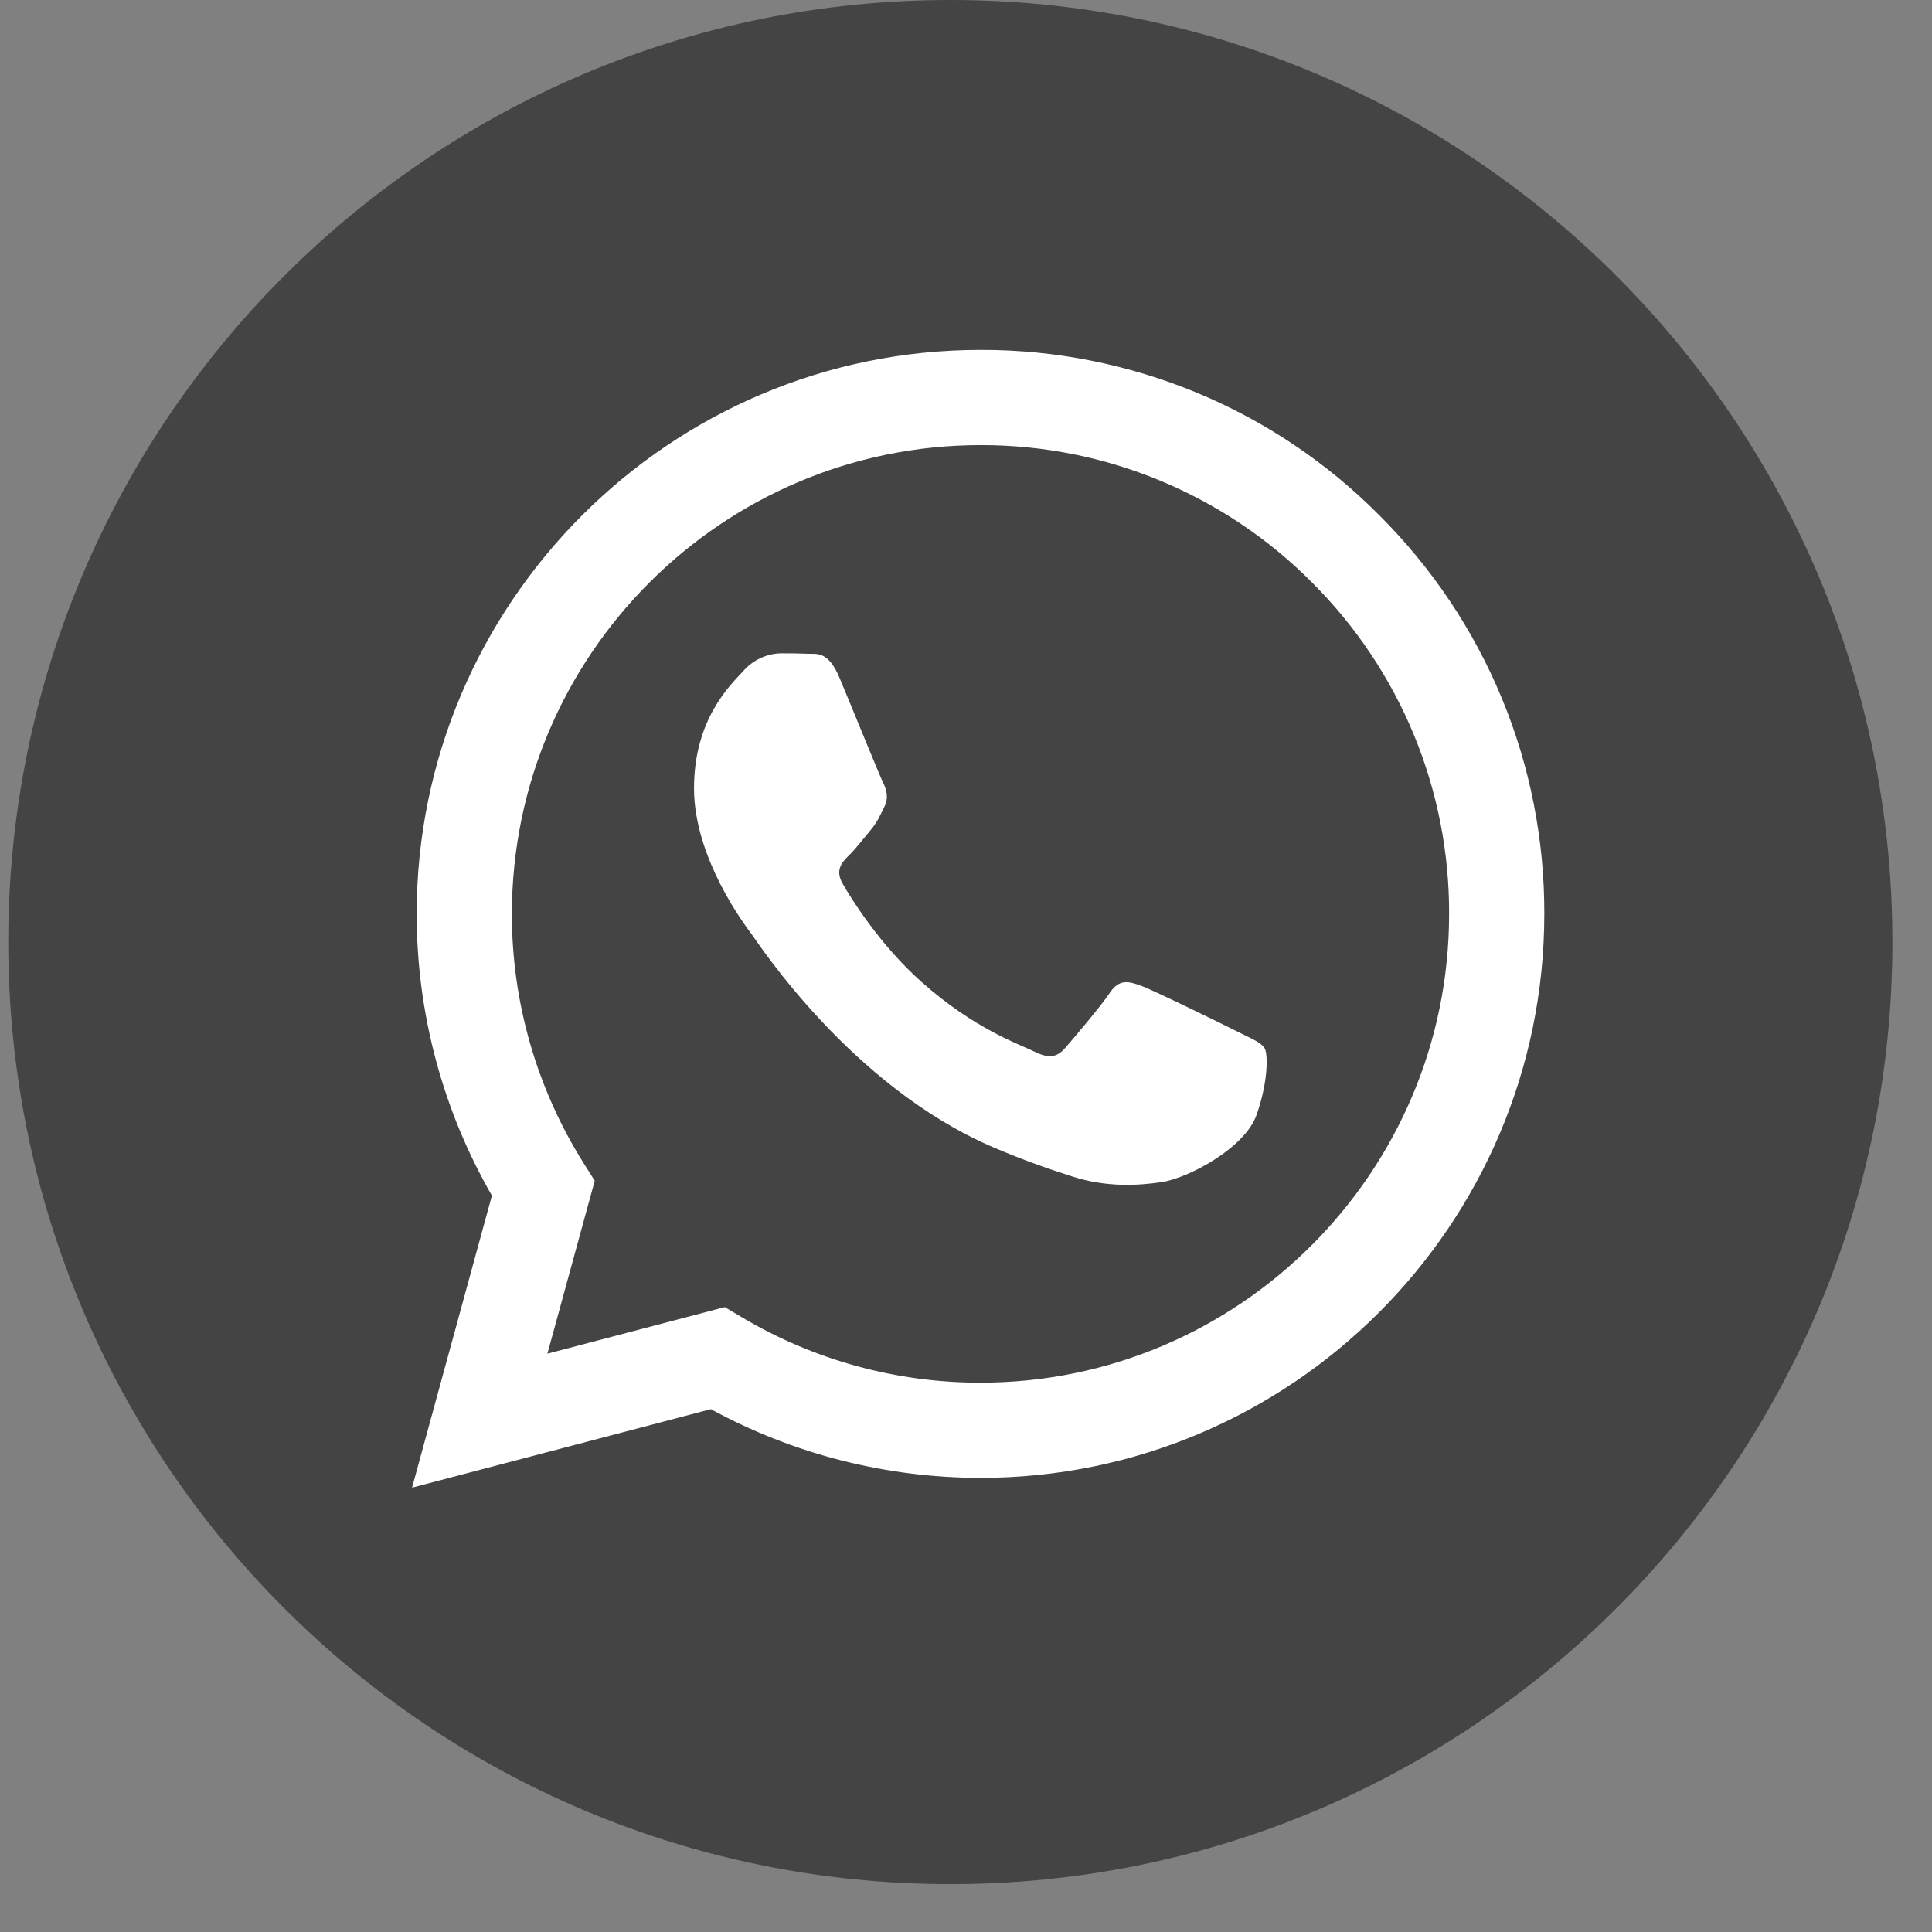
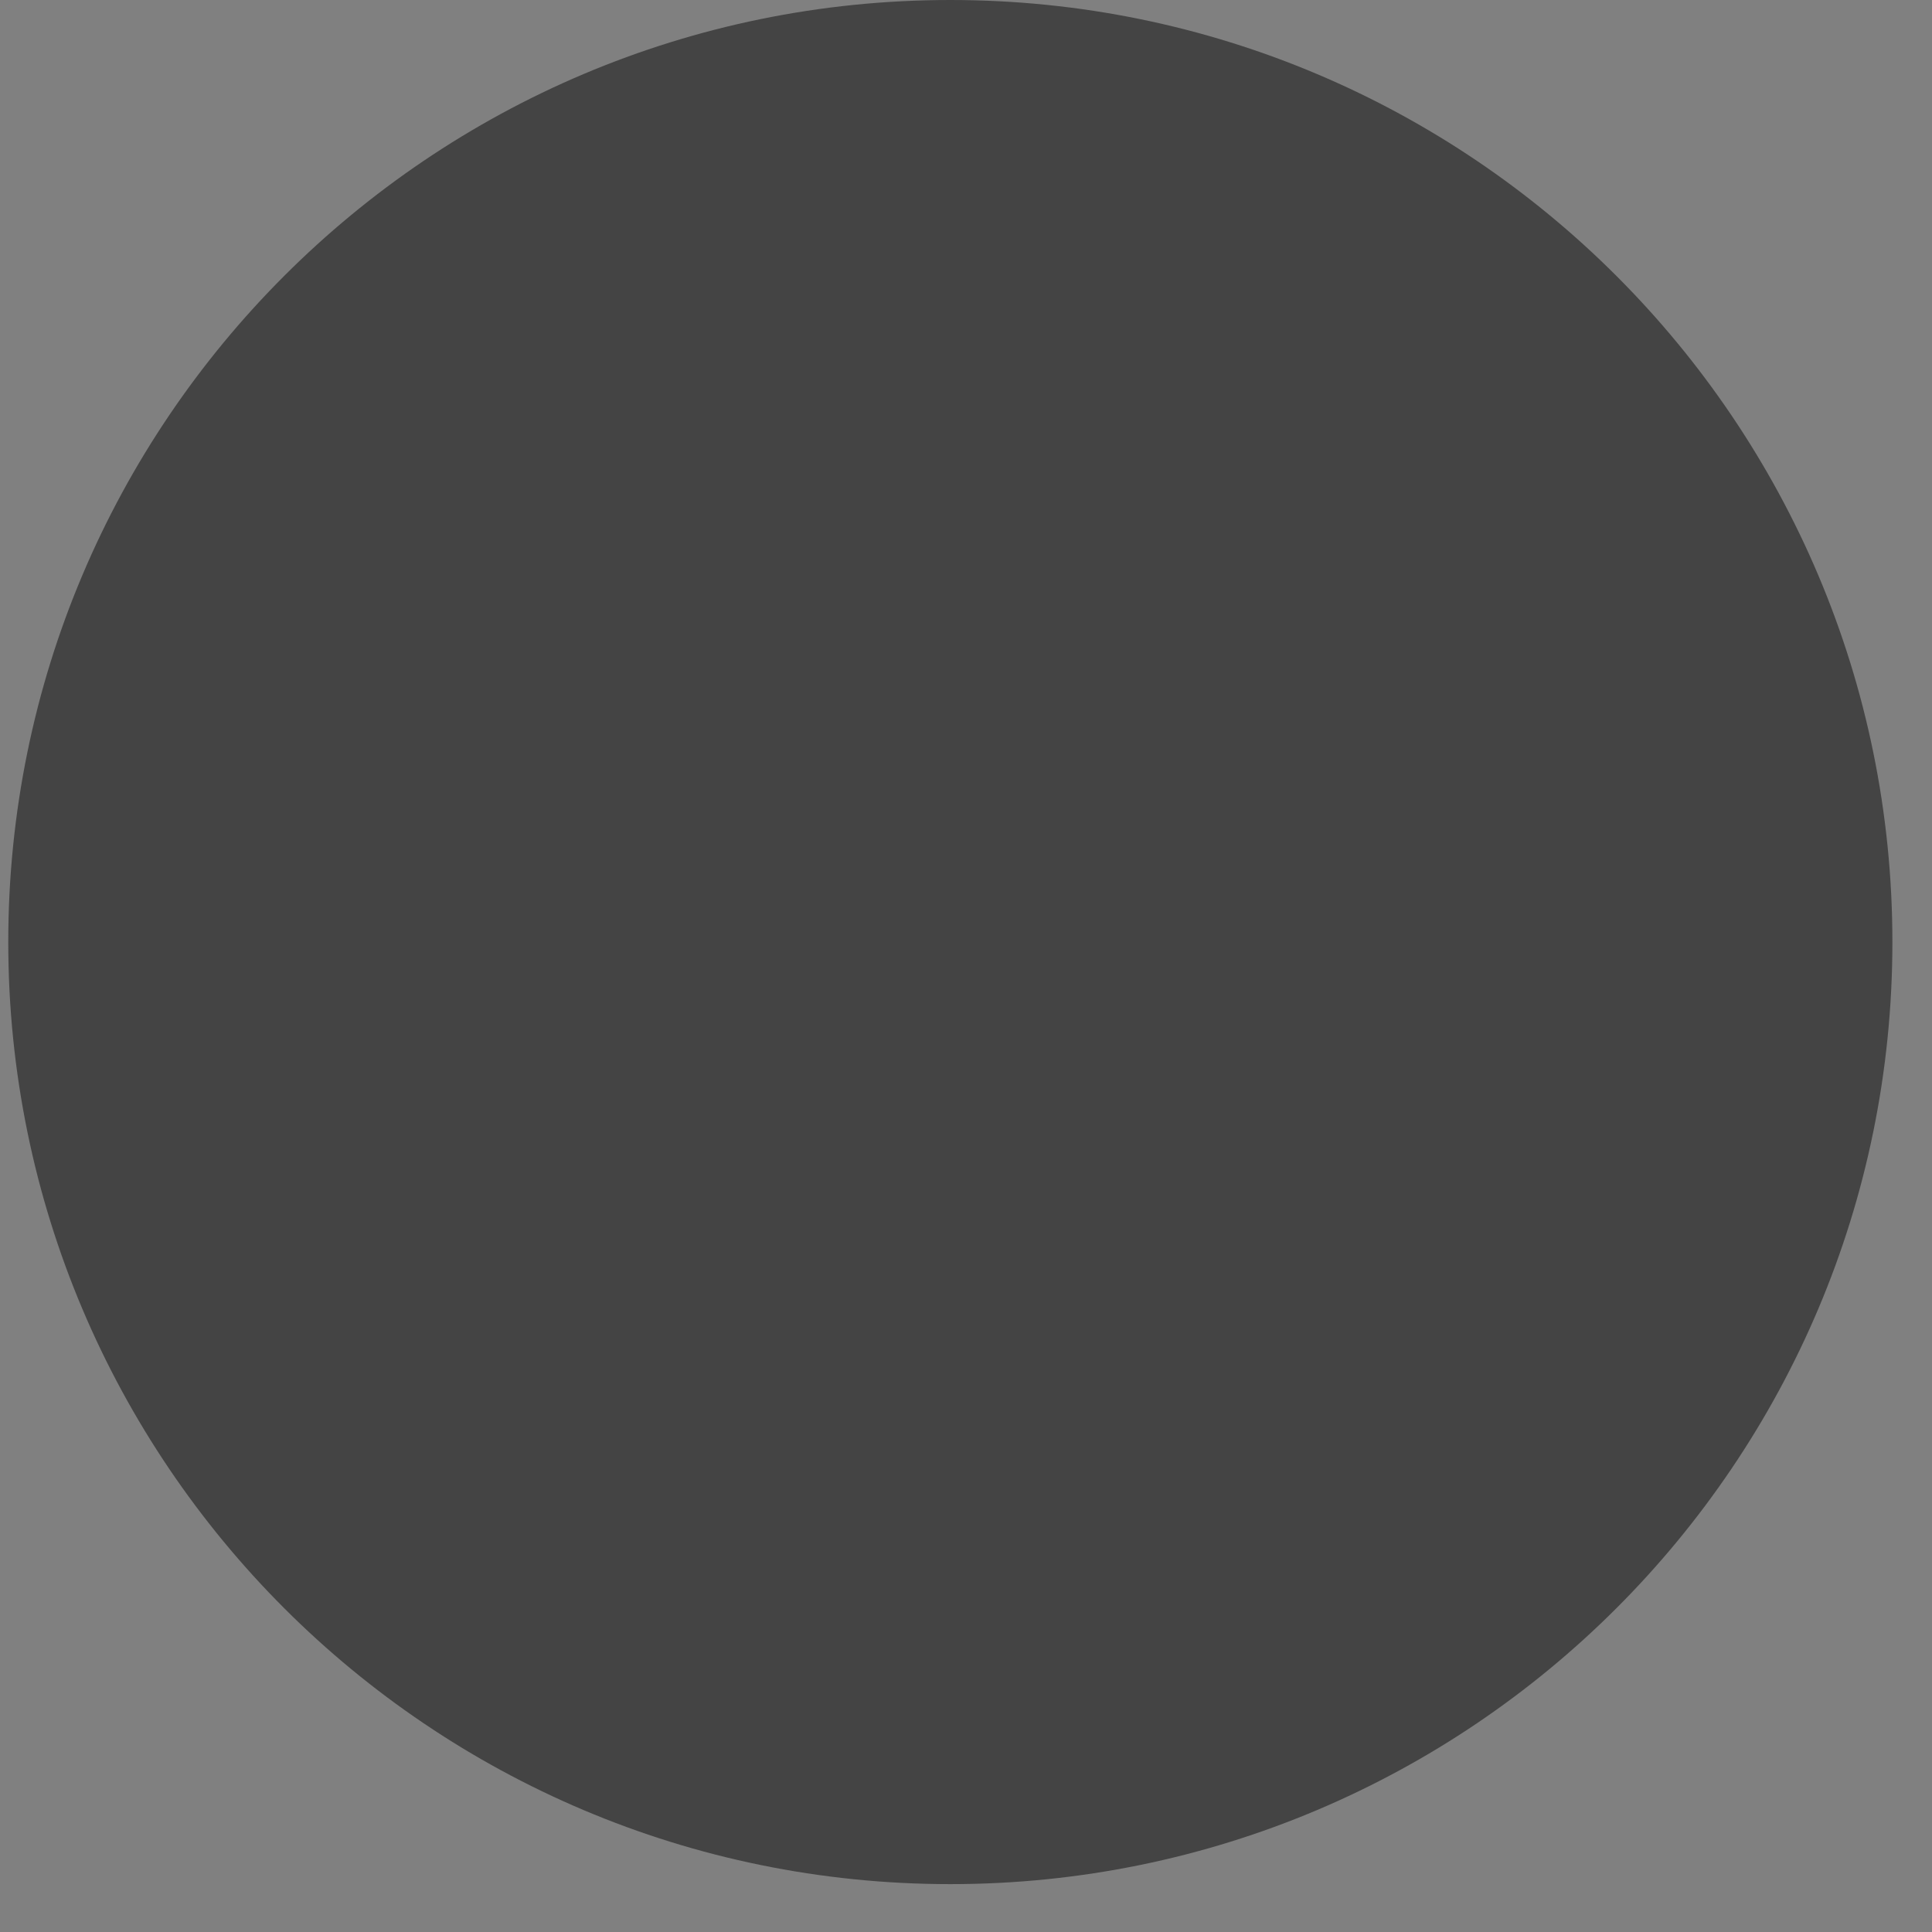
<svg xmlns="http://www.w3.org/2000/svg" width="18" height="18" viewBox="0 0 18 18" fill="none">
  <rect x="0" y="0" width="18" height="18" fill="#808080" stroke="none" />
  <path d="M8.854 17.554C13.701 17.554 17.631 13.624 17.631 8.777C17.631 3.93 13.701 0 8.854 0C4.006 0 0.077 3.93 0.077 8.777C0.077 13.624 4.006 17.554 8.854 17.554Z" fill="#444444" />
-   <path fill-rule="evenodd" clip-rule="evenodd" d="M12.851 4.801C12.365 4.311 11.786 3.922 11.148 3.658C10.51 3.394 9.826 3.258 9.136 3.26C6.241 3.26 3.884 5.616 3.882 8.513C3.882 9.438 4.124 10.342 4.583 11.139L3.839 13.86L6.623 13.129C7.393 13.549 8.256 13.768 9.133 13.769H9.136C12.03 13.769 14.387 11.413 14.388 8.516C14.39 7.826 14.256 7.142 13.992 6.505C13.728 5.867 13.34 5.288 12.851 4.801ZM9.136 12.882H9.134C8.352 12.883 7.584 12.672 6.912 12.273L6.753 12.178L5.1 12.612L5.541 11.001L5.437 10.836C5 10.14 4.768 9.335 4.769 8.513C4.771 6.105 6.729 4.147 9.137 4.147C9.711 4.146 10.279 4.258 10.809 4.478C11.339 4.698 11.82 5.02 12.224 5.427C12.63 5.832 12.953 6.314 13.172 6.844C13.391 7.374 13.503 7.942 13.501 8.516C13.5 10.923 11.542 12.882 9.136 12.882ZM11.531 9.612C11.399 9.546 10.754 9.229 10.634 9.185C10.514 9.141 10.427 9.119 10.339 9.251C10.251 9.382 9.999 9.677 9.923 9.765C9.846 9.853 9.769 9.863 9.638 9.798C9.507 9.732 9.084 9.593 8.583 9.146C8.193 8.798 7.929 8.369 7.853 8.237C7.776 8.105 7.844 8.035 7.91 7.969C7.97 7.911 8.042 7.816 8.107 7.739C8.173 7.662 8.194 7.608 8.238 7.52C8.282 7.433 8.26 7.356 8.227 7.29C8.194 7.224 7.932 6.578 7.822 6.316C7.716 6.061 7.608 6.095 7.527 6.091C7.444 6.088 7.36 6.086 7.276 6.087C7.21 6.088 7.144 6.104 7.084 6.132C7.024 6.16 6.97 6.201 6.926 6.251C6.805 6.382 6.466 6.699 6.466 7.345C6.466 7.991 6.937 8.616 7.002 8.703C7.068 8.791 7.928 10.117 9.245 10.685C9.558 10.82 9.803 10.901 9.993 10.962C10.307 11.062 10.593 11.047 10.82 11.014C11.072 10.977 11.596 10.697 11.706 10.39C11.815 10.084 11.815 9.821 11.782 9.766C11.749 9.711 11.661 9.678 11.531 9.612Z" fill="white" />
</svg>